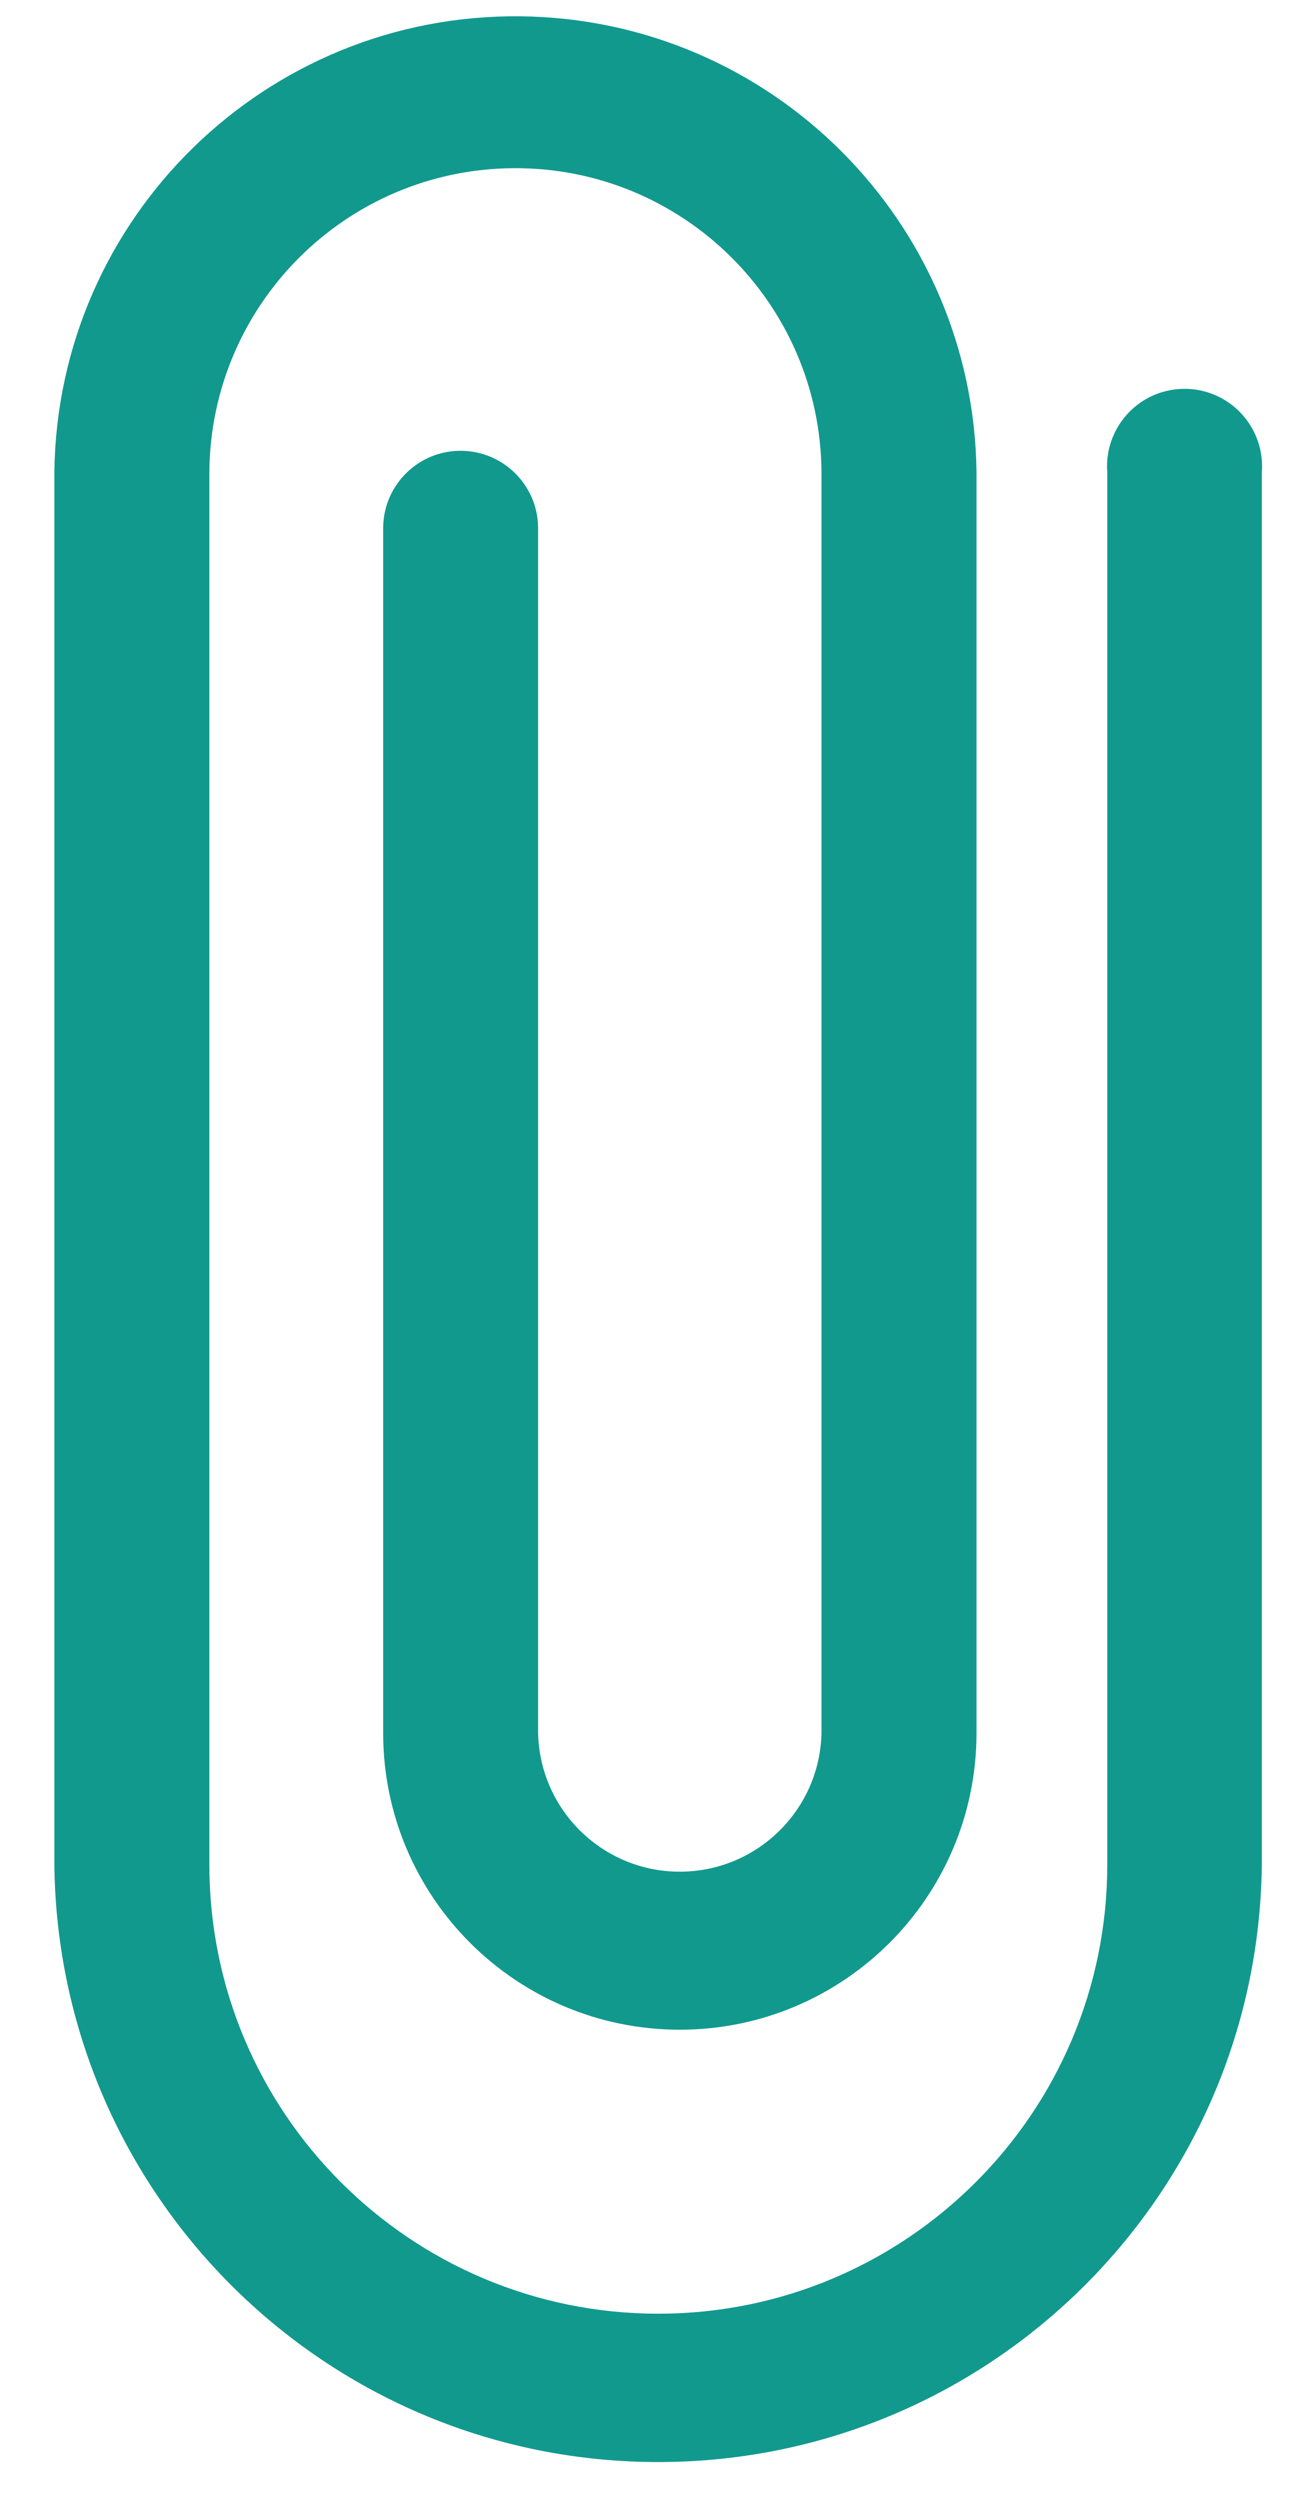
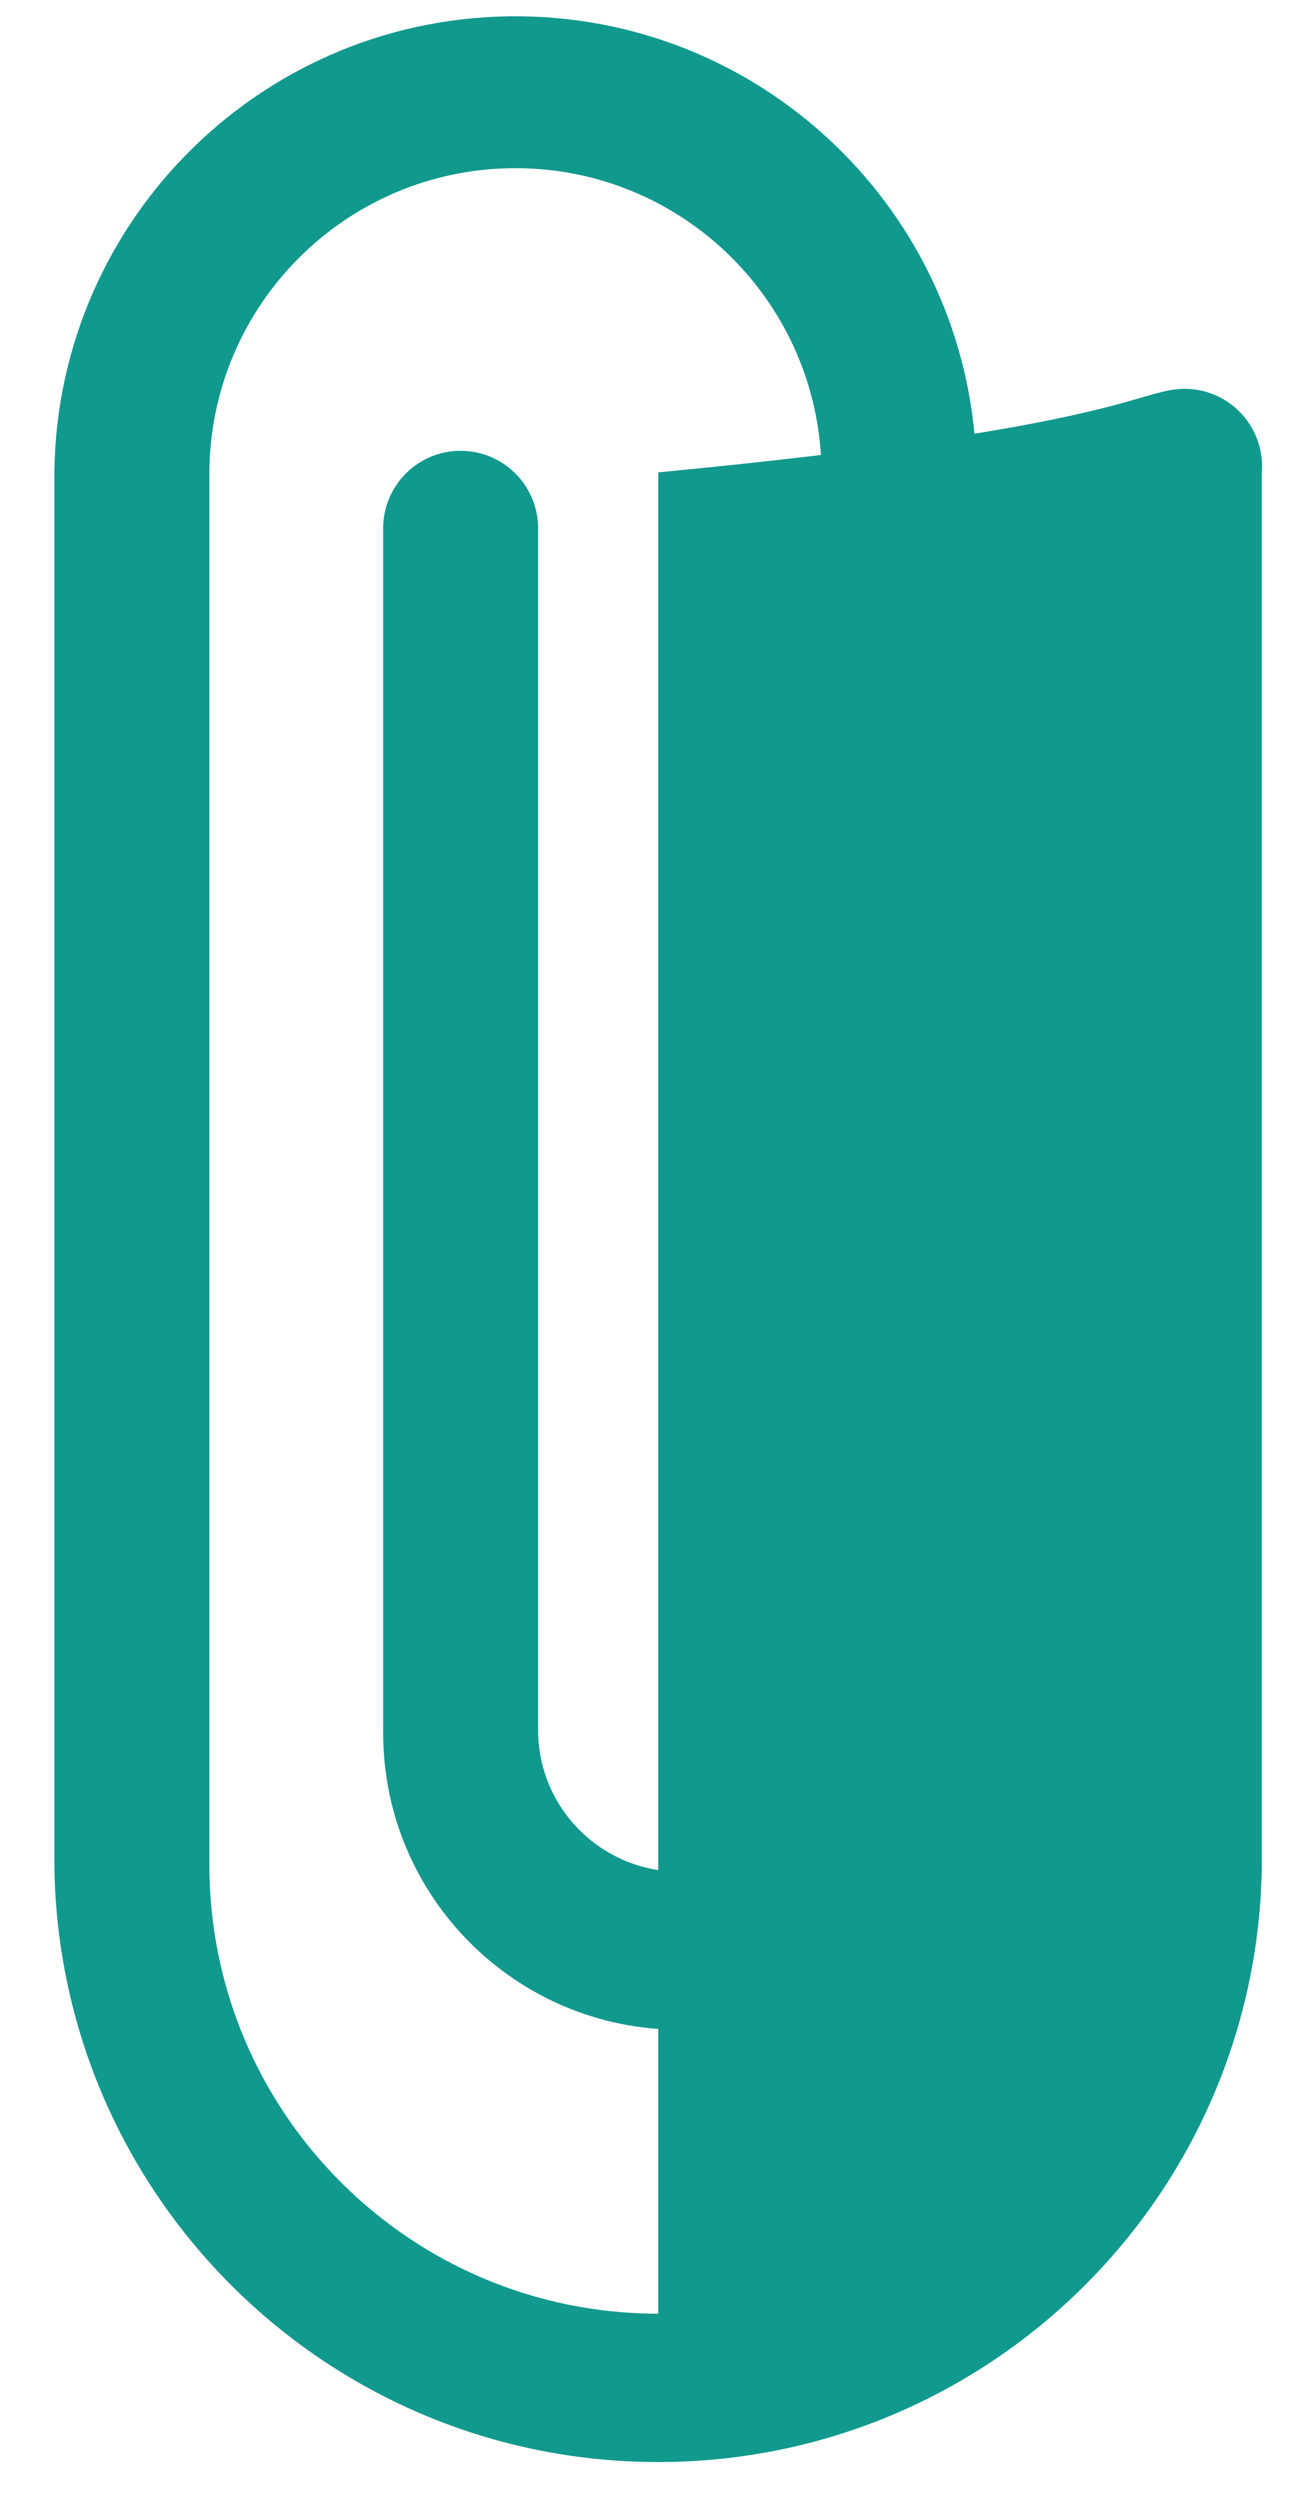
<svg xmlns="http://www.w3.org/2000/svg" width="21" height="40" viewBox="0 0 21 40" fill="none">
-   <path d="M10.428 39.393C5.172 39.336 0.926 35.089 0.87 29.833V7.555C0.918 3.479 4.26 0.214 8.336 0.261C12.345 0.308 15.583 3.546 15.63 7.555V27.728C15.63 30.35 13.504 32.476 10.881 32.476C8.259 32.476 6.133 30.35 6.133 27.728V8.432C6.145 7.747 6.709 7.201 7.394 7.213C8.063 7.225 8.601 7.764 8.613 8.432V27.728C8.64 28.98 9.677 29.974 10.93 29.947C12.145 29.921 13.123 28.942 13.149 27.728V7.555C13.13 4.849 10.921 2.671 8.215 2.691C5.536 2.71 3.37 4.876 3.351 7.555V29.833C3.35 33.802 6.567 37.02 10.536 37.02C14.504 37.021 17.723 33.804 17.723 29.835V7.558C17.67 6.875 18.181 6.278 18.864 6.225C19.547 6.172 20.144 6.683 20.197 7.366C20.202 7.43 20.202 7.494 20.197 7.558V29.835C20.138 35.172 15.765 39.452 10.428 39.393Z" fill="#11998E" />
+   <path d="M10.428 39.393C5.172 39.336 0.926 35.089 0.87 29.833V7.555C0.918 3.479 4.26 0.214 8.336 0.261C12.345 0.308 15.583 3.546 15.63 7.555V27.728C15.63 30.35 13.504 32.476 10.881 32.476C8.259 32.476 6.133 30.35 6.133 27.728V8.432C6.145 7.747 6.709 7.201 7.394 7.213C8.063 7.225 8.601 7.764 8.613 8.432V27.728C8.64 28.98 9.677 29.974 10.93 29.947C12.145 29.921 13.123 28.942 13.149 27.728V7.555C13.13 4.849 10.921 2.671 8.215 2.691C5.536 2.71 3.37 4.876 3.351 7.555V29.833C3.35 33.802 6.567 37.02 10.536 37.02V7.558C17.67 6.875 18.181 6.278 18.864 6.225C19.547 6.172 20.144 6.683 20.197 7.366C20.202 7.43 20.202 7.494 20.197 7.558V29.835C20.138 35.172 15.765 39.452 10.428 39.393Z" fill="#11998E" />
</svg>